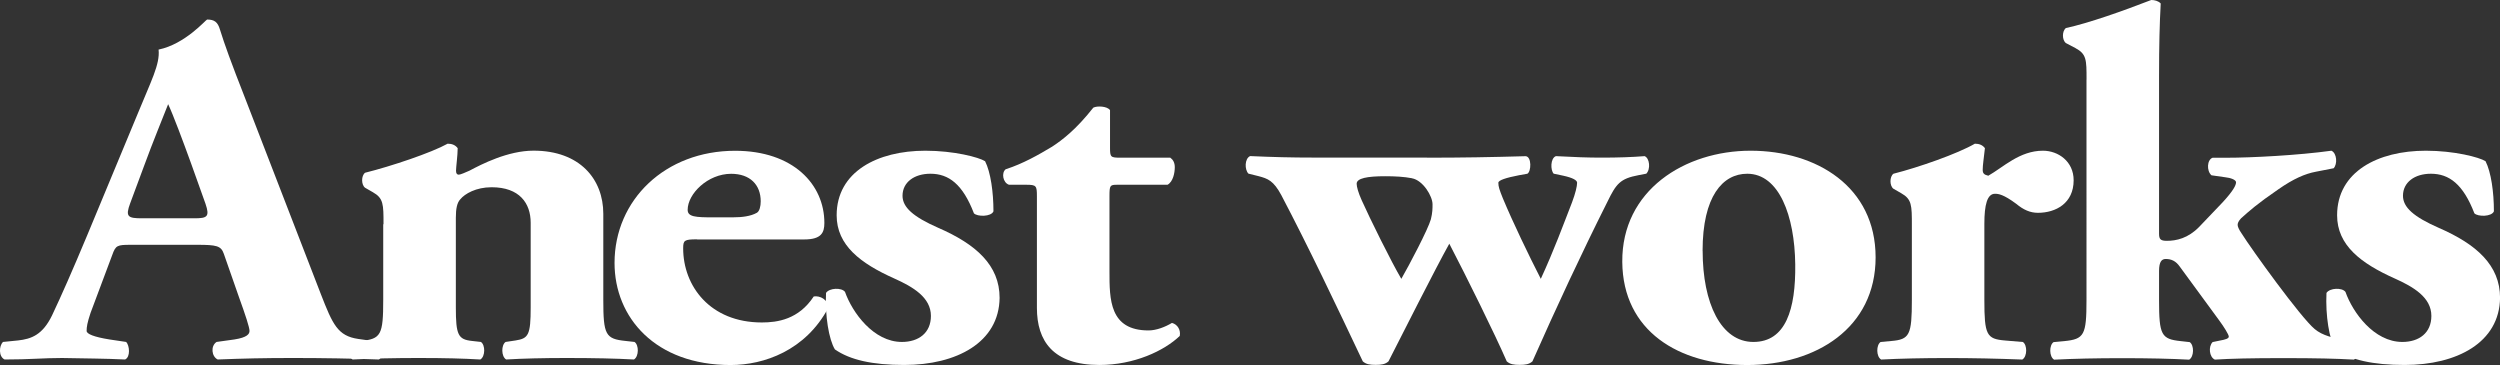
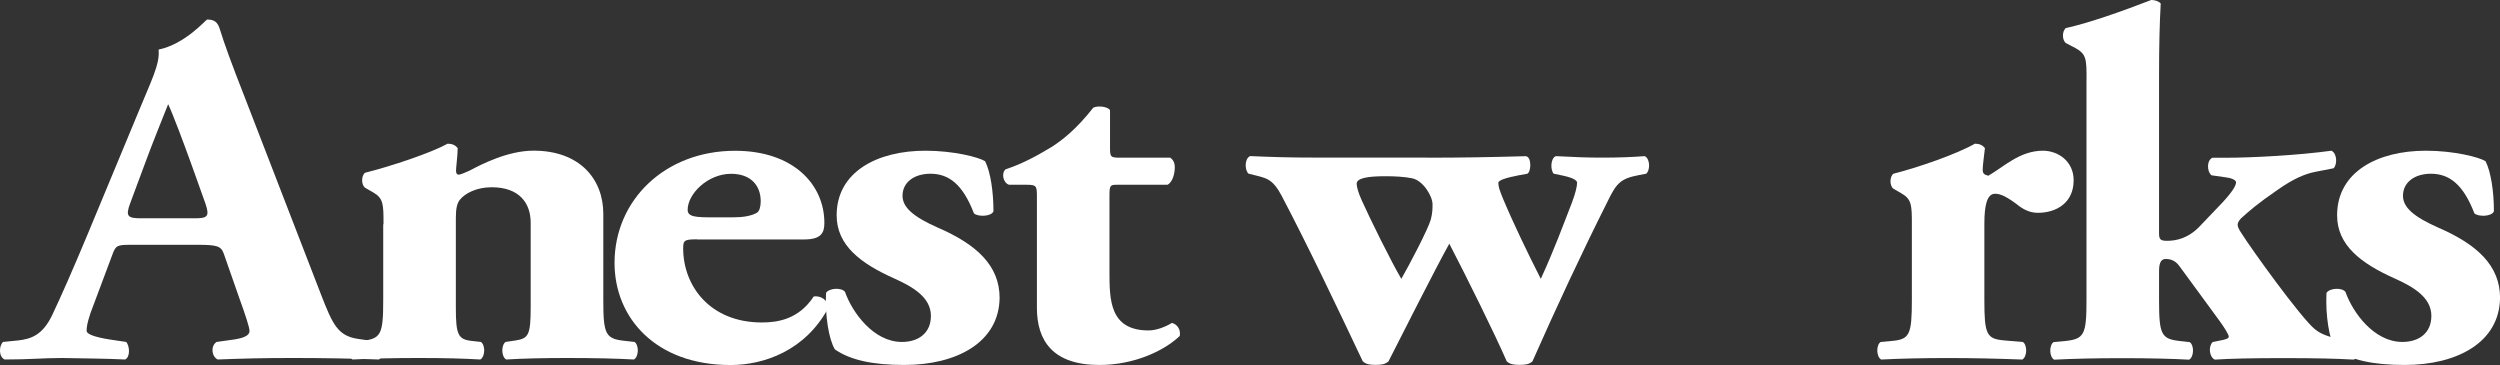
<svg xmlns="http://www.w3.org/2000/svg" id="_レイヤー_2" data-name="レイヤー 2" viewBox="0 0 451.68 65.94">
  <rect x="0" y="0" width="451.68" height="65.94" fill="#333333" stroke="none" />
  <defs>
    <style> .cls-1 { fill: #fff; stroke-width: 0px; } </style>
  </defs>
  <g id="_レイヤー_1-2" data-name="レイヤー 1">
    <g>
      <path class="cls-1" d="M23.62,44.23c-2.42,0-2.72.09-3.33,1.81l-3.93,10.49c-.6,1.81-.71,2.53-.71,3.26,0,.54,1.31,1.09,4.13,1.54l3.02.45c.6.63.81,2.71-.2,3.17-3.53-.18-7.16-.18-11.39-.27-3.43,0-5.75.27-10.38.27-1.11-.54-1.01-2.44-.3-3.17l2.72-.27c2.42-.27,4.44-1,6.15-4.52,1.71-3.62,3.63-7.96,6.35-14.47l9.17-22.07c2.32-5.7,4.03-8.86,3.73-11.49,4.84-1,8.57-5.43,8.77-5.43,1.31,0,1.92.45,2.32,1.81.81,2.62,2.02,5.97,4.54,12.39l13.71,35.46c2.12,5.43,3.02,7.51,6.75,8.05l3.83.54c.6.45.81,2.62-.1,3.17-4.84-.18-10.28-.27-15.53-.27s-8.97.09-13.61.27c-1.11-.54-1.31-2.44-.2-3.17l3.23-.45c2.32-.36,2.72-1,2.72-1.54,0-.63-.71-2.8-1.92-6.15l-2.72-7.78c-.5-1.45-1.31-1.63-4.84-1.63h-12ZM35.11,39.44c2.32,0,2.82-.27,2.02-2.62l-2.62-7.33c-1.41-3.89-3.23-8.77-4.13-10.67-.81,2.08-2.82,6.96-4.34,11.13l-2.52,6.78c-.91,2.44-.4,2.71,2.12,2.71h9.48Z" />
      <path class="cls-1" d="M69.29,40.52c0-3.62,0-4.7-1.92-5.79l-1.41-.81c-.71-.54-.71-2.17,0-2.71,4.74-1.18,12-3.62,14.92-5.25.81,0,1.41.27,1.81.81,0,1.27-.3,3.44-.3,4.07,0,.54.2.72.5.72s1.31-.45,1.92-.72c2.22-1.18,6.96-3.62,11.59-3.62,8.37,0,12.6,5.16,12.6,11.4v15.56c0,6.33.4,7.05,4.03,7.42l1.61.18c.81.54.81,2.62-.1,3.17-3.13-.18-7.36-.27-12.2-.27-4.03,0-7.96.09-10.89.27-.91-.54-.91-2.62-.1-3.17l1.81-.27c2.32-.36,2.72-1,2.72-5.97v-15.29c0-3.53-2.02-6.42-7.06-6.42-2.82,0-4.84,1.18-5.65,2.17-.6.63-.81,1.72-.81,3.35v16.19c0,4.97.4,5.79,2.92,6.06l1.61.18c.81.54.81,2.62-.1,3.17-3.13-.18-6.35-.27-11.19-.27-4.23,0-8.37.09-11.9.27-.91-.54-.91-2.62-.1-3.17l1.61-.18c3.63-.36,4.03-1.09,4.03-7.42v-13.66Z" />
      <path class="cls-1" d="M125.95,43.24c-2.32,0-2.52.18-2.52,1.63,0,6.78,4.84,13.39,14.21,13.39,2.82,0,6.65-.54,9.38-4.7,1.11-.18,2.62.54,2.62,2.08-4.13,7.69-11.59,10.31-17.64,10.31-13.61,0-20.97-8.59-20.97-18.45,0-11.4,9.17-20.26,21.78-20.26,10.48,0,16.13,6.06,16.13,13.03,0,1.72-.5,2.99-3.63,2.99h-19.36ZM132.6,39.26c1.41,0,3.02-.18,4.13-.81.5-.27.71-1.18.71-2.08,0-2.98-1.92-4.97-5.34-4.97-4.23,0-7.86,3.62-7.86,6.51,0,1.27,1.41,1.36,4.64,1.36h3.73Z" />
      <path class="cls-1" d="M150.85,63.14c-1.11-1.81-1.81-6.15-1.61-10.22.6-.91,2.82-1,3.43-.18,1.31,3.71,5.14,9.04,10.28,9.04,3.02,0,5.24-1.63,5.24-4.7,0-3.35-3.23-5.25-6.65-6.78-6.05-2.71-10.38-5.97-10.38-11.4,0-7.87,7.36-11.67,16.03-11.67,5.14,0,9.68,1.18,10.79,1.9,1.01,1.99,1.51,5.61,1.51,9.05-.4,1-2.92,1-3.53.36-2.02-5.25-4.54-7.15-7.86-7.15-2.92,0-5.04,1.54-5.04,3.98,0,2.08,1.92,3.8,6.45,5.79,6.86,2.98,11.09,6.78,11.09,12.66-.1,8.05-7.76,12.12-17.24,12.12-5.75,0-9.78-.91-12.5-2.8Z" />
      <path class="cls-1" d="M201.86,33.38c-1.31,0-1.41.09-1.41,2.08v13.57c0,5.07,0,10.67,7.06,10.67,1.41,0,3.02-.63,4.23-1.36,1.01.27,1.61,1.27,1.41,2.35-2.82,2.71-8.27,5.25-14.52,5.25-8.37,0-11.29-4.34-11.29-10.31v-20.17c0-1.9-.1-2.08-1.92-2.08h-3.12c-1.11-.36-1.41-2.17-.6-2.8,3.12-1,5.95-2.62,8.37-4.07,1.81-1.18,4.33-3.08,7.46-7.06.71-.36,2.52-.27,3.02.45v6.78c0,1.72.1,1.81,1.92,1.81h8.97c.5.36.81.9.81,1.72,0,1-.3,2.62-1.31,3.17h-9.07Z" />
      <path class="cls-1" d="M257.81,28.49c6.35,0,11.39-.09,17.84-.27,1.11.09,1.01,2.8.3,3.17l-1.51.27c-2.32.45-3.73.9-3.73,1.36,0,.72.2,1.27.81,2.8,1.81,4.34,4.64,10.22,6.86,14.56,2.42-5.25,4.03-9.68,5.65-13.84.61-1.63.91-2.9.91-3.53,0-.45-.81-.9-2.52-1.27l-1.71-.36c-.61-.63-.61-2.8.4-3.17,3.33.18,5.75.27,8.27.27,2.92,0,5.54-.09,7.76-.27.91.36,1.11,2.35.3,3.17l-1.41.27c-3.33.63-4.03,1.54-5.65,4.88-4.64,9.23-9.27,19.18-13.51,28.76-.61.54-1.31.63-2.32.63s-1.71-.09-2.32-.63c-2.12-4.88-7.36-15.47-10.38-21.26-2.62,4.7-8.67,16.73-10.99,21.26-.6.54-1.31.63-2.32.63s-1.71-.09-2.32-.63c-4.84-10.22-9.78-20.62-14.72-30.03-1.41-2.62-2.42-2.99-4.13-3.44l-1.81-.45c-.71-.72-.71-2.71.3-3.17,4.13.18,7.36.27,11.59.27h20.36ZM255.09,32.2c-1.41-.27-3.02-.36-4.84-.36-3.23,0-5.14.36-5.14,1.36,0,.54.3,1.63.91,2.98,1.41,3.17,5.44,11.31,7.16,14.2,1.41-2.44,4.84-8.96,5.34-10.76.3-1.18.3-1.99.3-2.71,0-1.45-1.71-4.34-3.73-4.7Z" />
-       <path class="cls-1" d="M293.1,47.31c-.1-12.93,11.29-20.08,23.19-20.08s22.58,6.51,22.58,19.27-10.79,19.45-23.19,19.45-22.48-6.15-22.58-18.63ZM307.62,45.32c0,9.5,3.33,16.46,9.17,16.46s7.66-5.88,7.56-14.02c-.1-8.77-2.92-16.37-8.67-16.37-4.44,0-8.07,4.07-8.07,13.93Z" />
      <path class="cls-1" d="M345.42,40.7c0-3.62,0-4.7-1.92-5.79l-1.41-.81c-.71-.54-.71-2.17,0-2.71,4.64-1.18,11.59-3.62,14.72-5.43.81,0,1.41.27,1.81.81-.2,1.81-.4,3.08-.4,3.89,0,.63.2.9,1.01,1.09,2.72-1.54,5.65-4.52,9.88-4.52,2.72,0,5.54,1.9,5.54,5.34,0,4.16-3.23,5.88-6.45,5.88-1.41,0-2.62-.54-3.93-1.63-2.32-1.72-3.23-1.81-3.83-1.81-1.41,0-1.92,1.99-1.92,5.43v13.75c0,6.33.4,7.05,3.73,7.33l3.23.27c.81.54.81,2.62-.1,3.17-4.84-.18-8.87-.27-13.61-.27-4.13,0-8.57.09-11.9.27-.91-.54-.91-2.62-.1-3.17l1.92-.18c3.33-.27,3.73-1.09,3.73-7.42v-13.48Z" />
      <path class="cls-1" d="M376.98,14.38c0-3.62,0-4.61-2.02-5.7l-1.71-.9c-.71-.54-.71-2.17,0-2.71,4.13-.9,10.28-3.08,15.42-5.07.6,0,1.31.18,1.71.63-.2,3.71-.3,7.51-.3,13.21v28.4c0,1,.3,1.27,1.41,1.27,1.71,0,3.83-.45,5.85-2.53l4.23-4.43c1.92-2.08,2.42-3.08,2.42-3.62,0-.45-1.01-.81-1.92-.9l-2.52-.36c-.91-.81-.81-2.8.2-3.17h2.42c4.74,0,13.11-.45,19.05-1.27,1.01.45,1.11,2.44.4,3.17l-3.23.63c-1.92.36-4.03,1.27-6.75,3.17-3.83,2.62-5.34,3.98-6.75,5.25-.5.54-.61.9-.61,1.18s.2.81.71,1.54c1.81,2.89,10.69,15.2,13.21,17.28,1.41,1.18,3.33,1.63,5.95,2.08l1.51.27c.81.63.6,2.8-.4,3.17-3.12-.18-6.86-.27-12.7-.27s-9.58.09-12.4.27c-1.01-.45-1.21-2.35-.4-3.17l1.31-.27c1.01-.18,1.61-.36,1.61-.72s-.91-1.81-1.71-2.89l-7.16-9.77c-.71-1-1.51-1.36-2.52-1.36-.71,0-1.21.45-1.21,2.17v5.25c0,6.33.4,7.05,3.93,7.42l1.61.18c.81.54.81,2.62-.1,3.17-3.23-.18-7.46-.27-12.1-.27s-8.77.09-12.3.27c-.91-.54-.91-2.62-.1-3.17l1.92-.18c3.63-.36,4.03-1.09,4.03-7.42V14.38Z" />
      <path class="cls-1" d="M421.94,63.14c-1.11-1.81-1.81-6.15-1.61-10.22.6-.91,2.82-1,3.43-.18,1.31,3.71,5.14,9.04,10.28,9.04,3.02,0,5.24-1.63,5.24-4.7,0-3.35-3.23-5.25-6.65-6.78-6.05-2.71-10.38-5.97-10.38-11.4,0-7.87,7.36-11.67,16.03-11.67,5.14,0,9.68,1.18,10.79,1.9,1.01,1.99,1.51,5.61,1.51,9.05-.4,1-2.92,1-3.53.36-2.02-5.25-4.54-7.15-7.86-7.15-2.92,0-5.04,1.54-5.04,3.98,0,2.08,1.92,3.8,6.45,5.79,6.86,2.98,11.09,6.78,11.09,12.66-.1,8.05-7.76,12.12-17.24,12.12-5.75,0-9.78-.91-12.5-2.8Z" />
    </g>
  </g>
</svg>